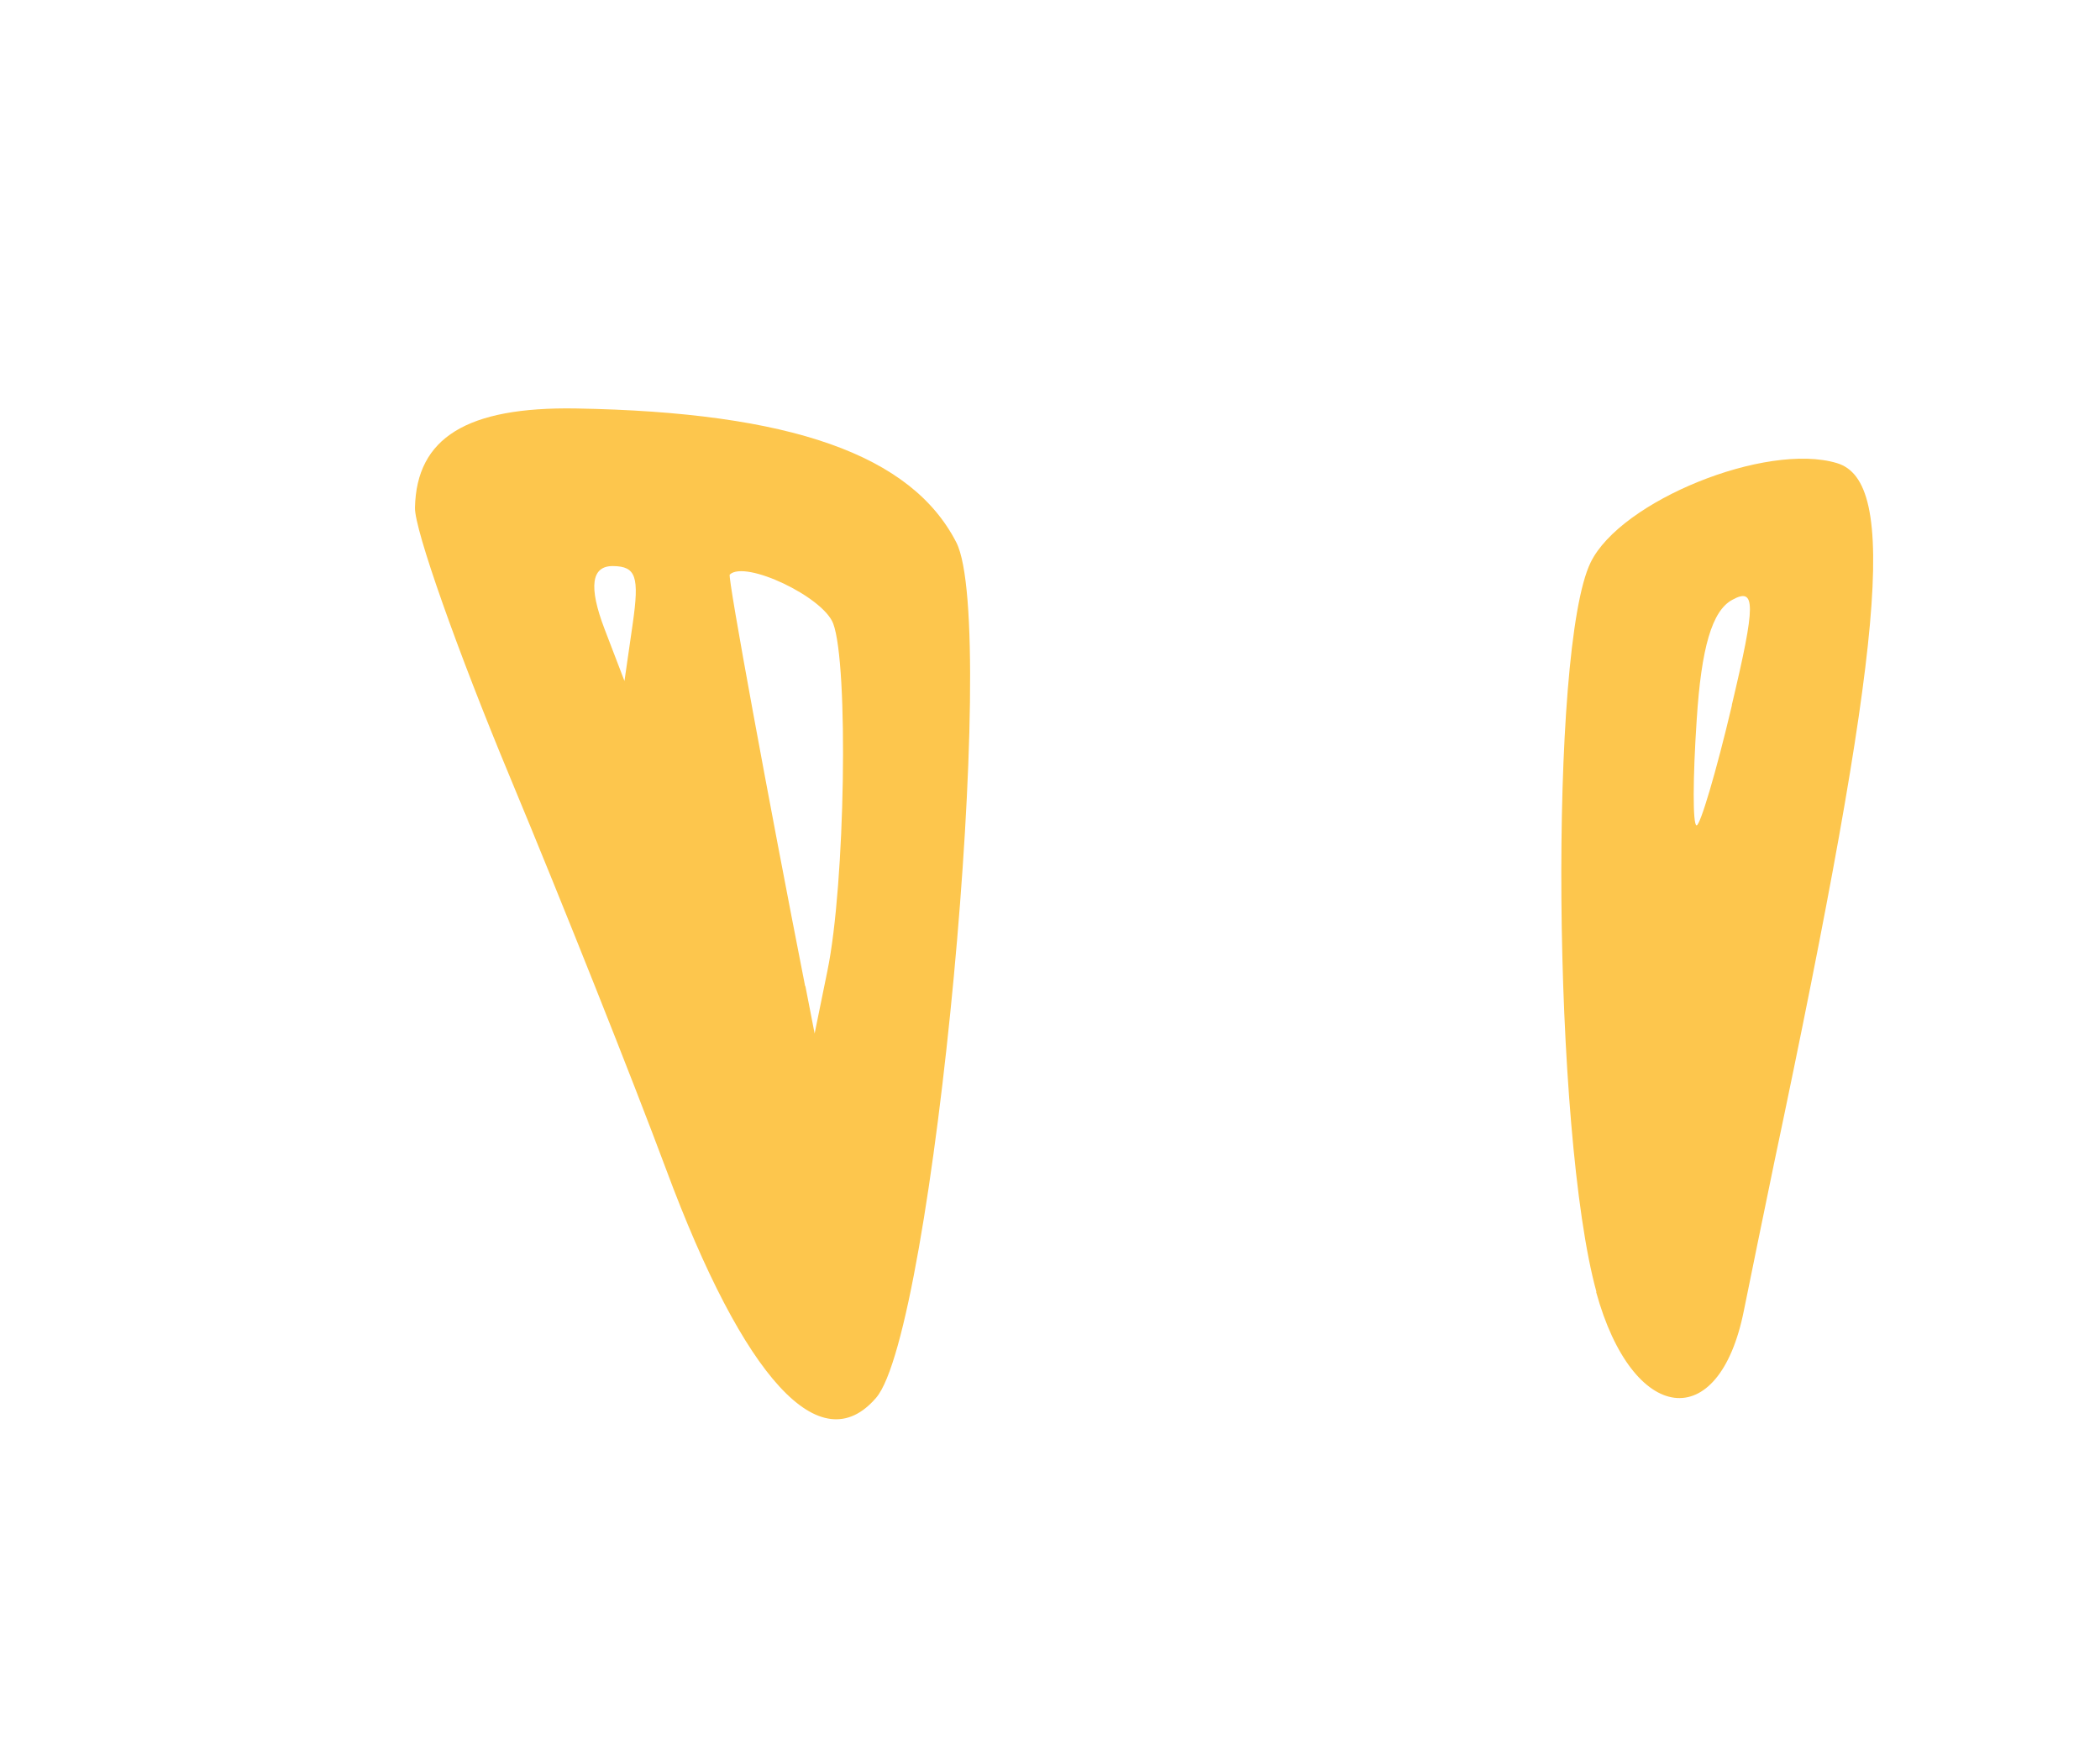
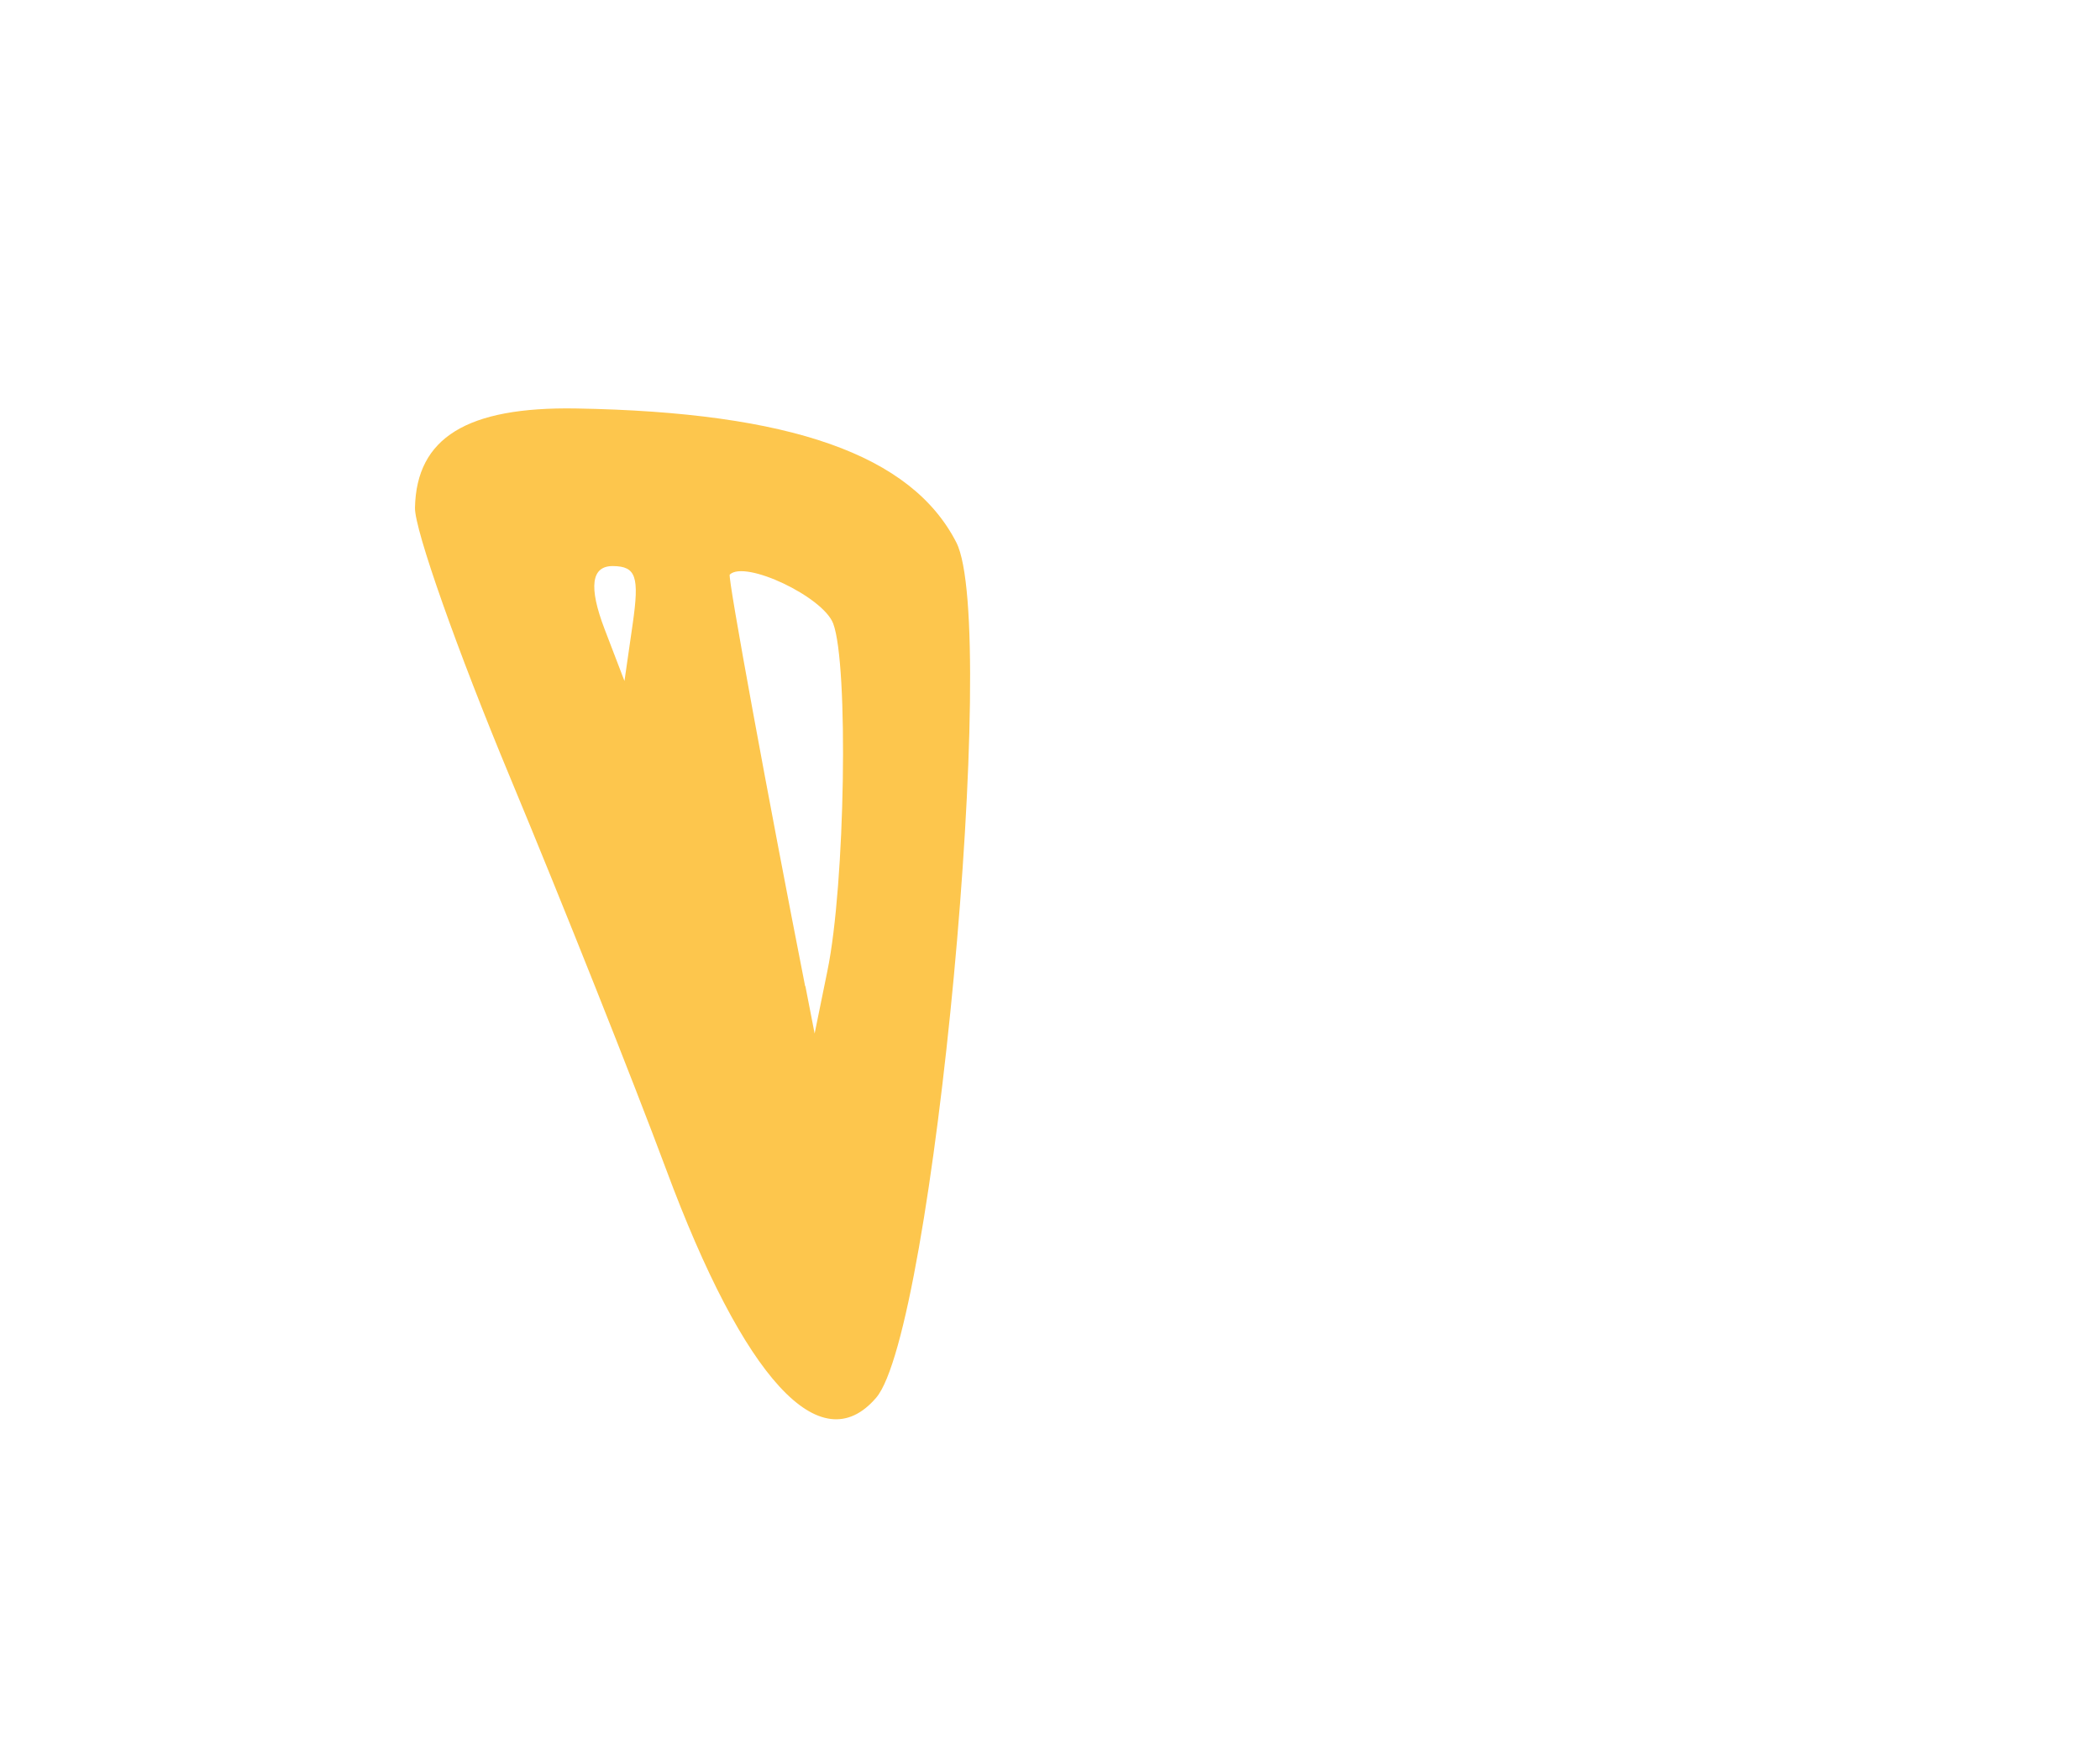
<svg xmlns="http://www.w3.org/2000/svg" width="74" height="62" viewBox="0 0 74 62" fill="none">
-   <path d="M56.244 45.52C57.529 50.192 60.576 50.573 61.451 46.177C61.693 44.971 62.18 42.612 62.52 40.962C66.394 22.612 66.902 16.965 64.729 16.317C62.236 15.569 57.109 17.645 56.051 19.817C54.578 22.836 54.71 39.915 56.255 45.517L56.244 45.52ZM61.029 24.851C60.48 27.182 59.908 29.103 59.783 29.082C59.647 29.063 59.651 27.415 59.788 25.37C59.95 22.812 60.333 21.524 61.034 21.139C61.876 20.672 61.874 21.276 61.026 24.84L61.029 24.851Z" fill="#FDC64D" />
  <path d="M30.874 49.248C32.893 46.902 35.21 22.076 33.7 19.114C32.117 16.022 27.868 14.521 20.297 14.392C16.456 14.329 14.675 15.421 14.623 17.888C14.603 18.651 16.118 22.932 17.976 27.393C19.834 31.854 22.307 38.072 23.47 41.194C26.222 48.606 28.914 51.533 30.874 49.248ZM21.302 22.159C20.736 20.675 20.836 19.937 21.601 19.945C22.414 19.954 22.534 20.315 22.296 21.975L22.005 23.994L21.302 22.159ZM28.371 34.745C27.092 28.244 25.632 20.311 25.715 20.245C26.257 19.721 29.004 21.028 29.36 21.969C29.906 23.421 29.785 31.172 29.156 34.209L28.706 36.416L28.381 34.748L28.371 34.745Z" fill="#FDC64D" />
</svg>